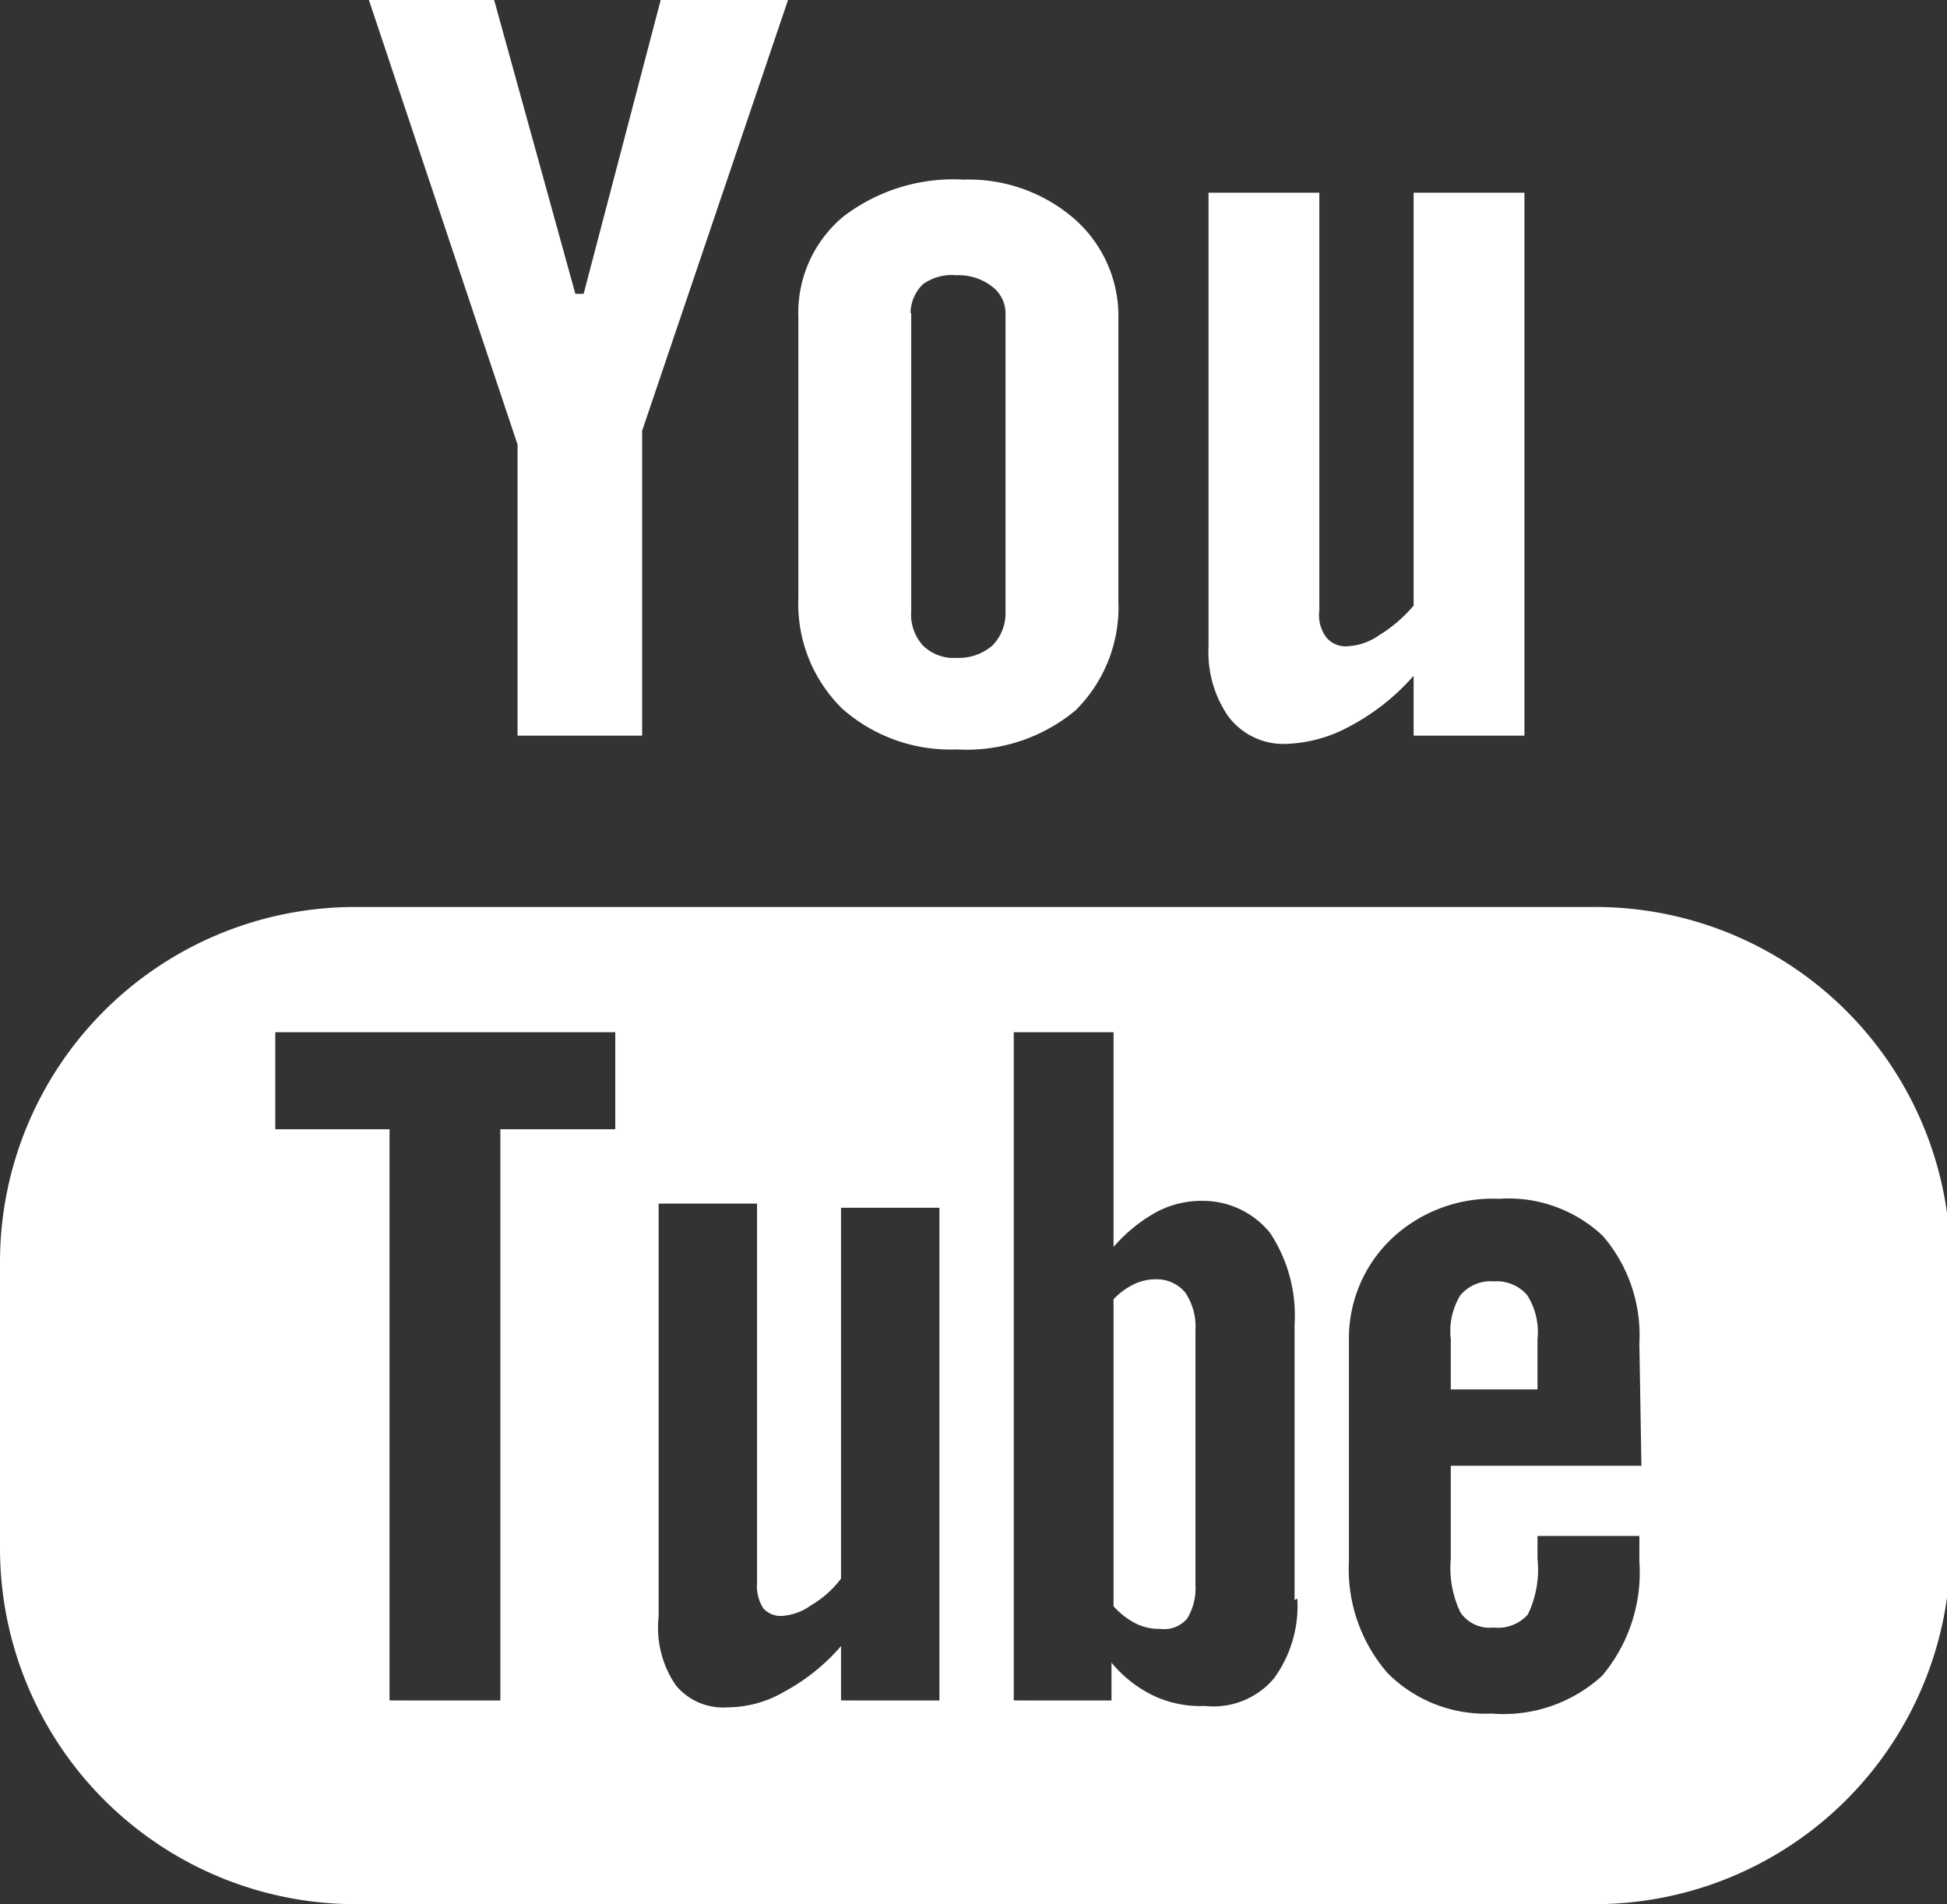
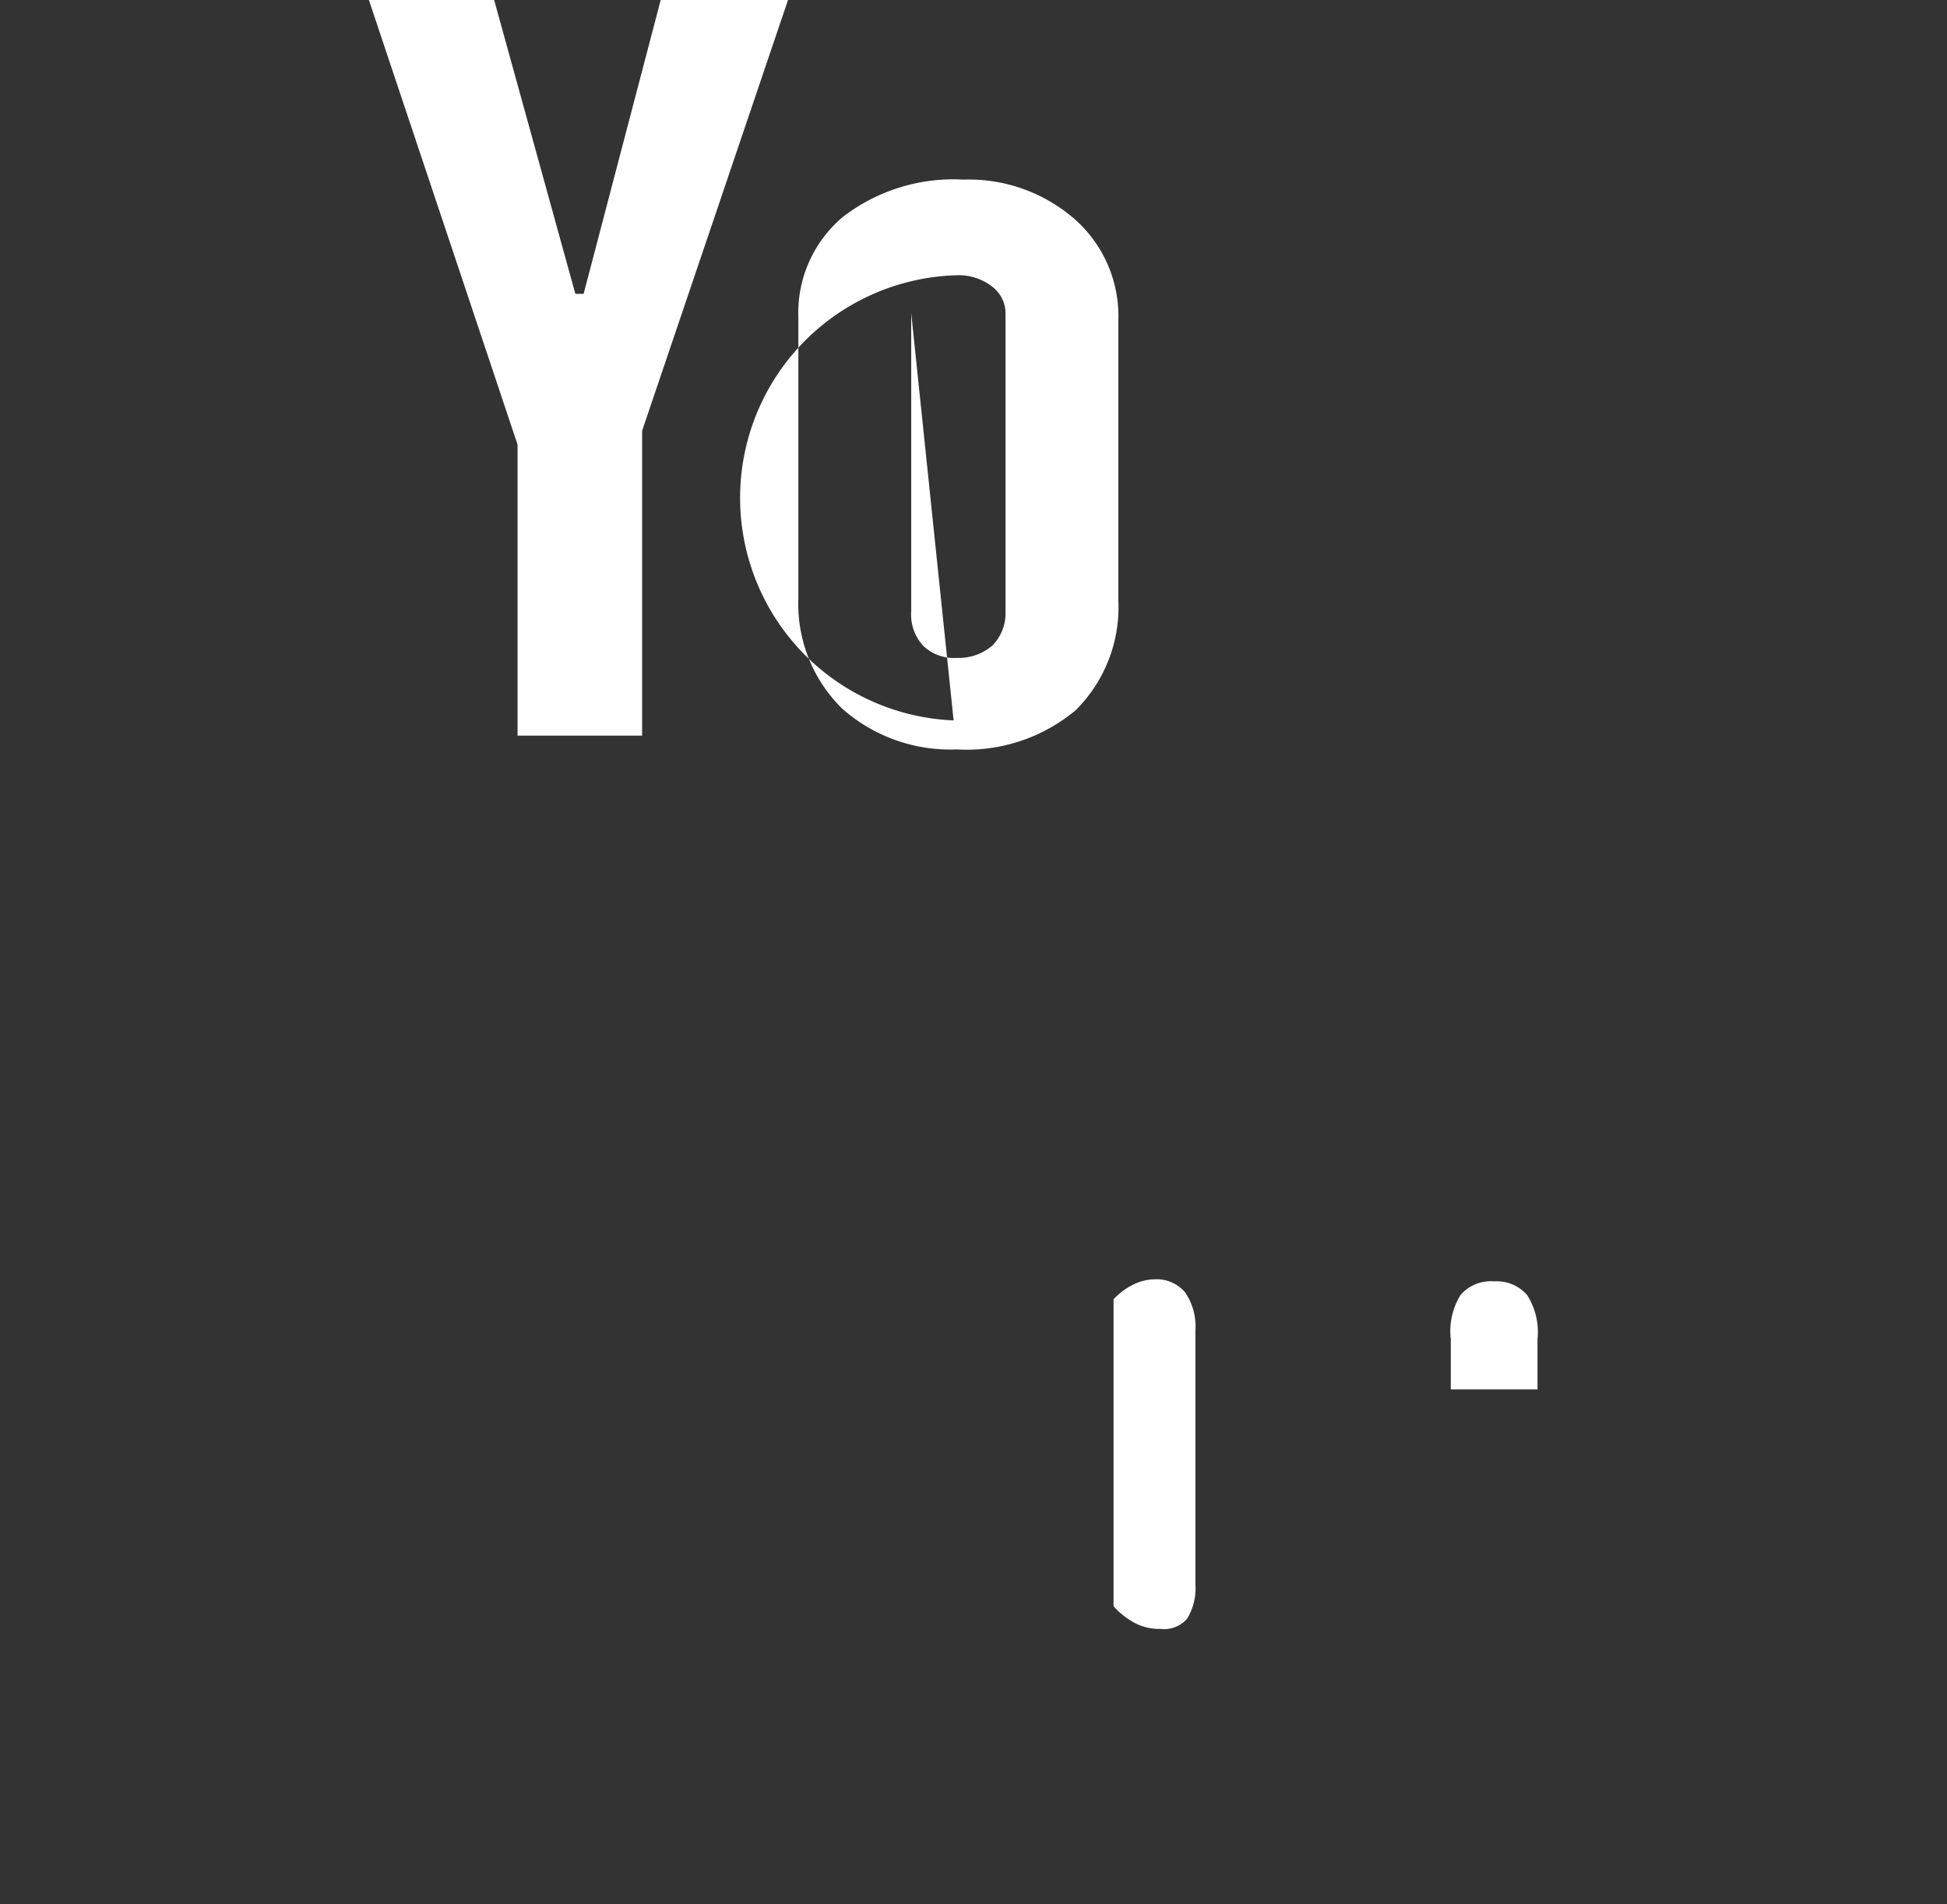
<svg xmlns="http://www.w3.org/2000/svg" id="footericon-youtube" viewBox="0 0 28.29 27.67">
  <rect x="0" y="0" width="28.29" height="27.67" fill="#333333" stroke="none" />
  <defs>
    <style>.cls-1{fill:#fff;}</style>
  </defs>
-   <path id="Pfad_2092" data-name="Pfad 2092" class="cls-1" d="M23.12,13.18h-18A5.16,5.16,0,0,0,0,18.35V22.5a5.17,5.17,0,0,0,5.17,5.17h18a5.17,5.17,0,0,0,5.17-5.17V18.35A5.16,5.16,0,0,0,23.12,13.18ZM8.94,16.41H7.27v8.3H5.66v-8.3H4V15H8.94v1.41Zm4.71,8.3H12.22v-.79a2.91,2.91,0,0,1-.82.66,1.65,1.65,0,0,1-.83.23.89.89,0,0,1-.75-.32,1.48,1.48,0,0,1-.25-1v-6H11V23a.6.6,0,0,0,.09.37.34.34,0,0,0,.29.11.81.81,0,0,0,.4-.15,1.49,1.49,0,0,0,.44-.39V17.55h1.43Zm5.2-1.48a1.78,1.78,0,0,1-.34,1.16,1.15,1.15,0,0,1-1,.4,1.6,1.6,0,0,1-.75-.15,1.81,1.81,0,0,1-.61-.48v.55H14.73V15h1.45v3.12a2.27,2.27,0,0,1,.61-.5,1.38,1.38,0,0,1,.66-.17,1.26,1.26,0,0,1,1,.46,2.17,2.17,0,0,1,.36,1.34v4Zm5-1.93H21.08v1.35a1.49,1.49,0,0,0,.14.78.51.51,0,0,0,.48.22.58.58,0,0,0,.5-.19,1.5,1.5,0,0,0,.14-.81v-.33h1.48v.37a2.33,2.33,0,0,1-.54,1.66,2.12,2.12,0,0,1-1.61.55,2,2,0,0,1-1.51-.59,2.3,2.3,0,0,1-.56-1.62V19.47A2,2,0,0,1,20.22,18a2.14,2.14,0,0,1,1.56-.58,2,2,0,0,1,1.51.54,2.21,2.21,0,0,1,.53,1.56Z" />
  <path id="Pfad_2093" data-name="Pfad 2093" class="cls-1" d="M21.71,18.62a.58.58,0,0,0-.49.2,1,1,0,0,0-.14.64v.73h1.26v-.73a1,1,0,0,0-.15-.64A.58.58,0,0,0,21.71,18.62Z" />
  <path id="Pfad_2094" data-name="Pfad 2094" class="cls-1" d="M16.78,18.59a.73.73,0,0,0-.3.07,1,1,0,0,0-.3.22v4.46a1.1,1.1,0,0,0,.34.26.77.77,0,0,0,.34.07.44.44,0,0,0,.39-.15.85.85,0,0,0,.12-.49v-3.7a.88.88,0,0,0-.15-.55A.54.54,0,0,0,16.78,18.59Z" />
  <path id="Pfad_2095" data-name="Pfad 2095" class="cls-1" d="M7.52,10.69H9.33V6.26L11.45,0H9.6L8.48,4.27H8.36L7.18,0H5.36L7.52,6.46Z" />
-   <path id="Pfad_2096" data-name="Pfad 2096" class="cls-1" d="M13.9,10.89a2.47,2.47,0,0,0,1.73-.57,2.11,2.11,0,0,0,.62-1.59V4.65a1.88,1.88,0,0,0-.64-1.47A2.34,2.34,0,0,0,14,2.61a2.63,2.63,0,0,0-1.75.54,1.82,1.82,0,0,0-.65,1.46V8.7a2.13,2.13,0,0,0,.64,1.6A2.37,2.37,0,0,0,13.9,10.89Zm-.67-6.34a.6.6,0,0,1,.18-.42A.72.72,0,0,1,13.9,4a.79.79,0,0,1,.51.16.49.49,0,0,1,.2.42v4.3a.67.67,0,0,1-.19.5.75.75,0,0,1-.52.18.64.64,0,0,1-.49-.18.67.67,0,0,1-.17-.5V4.55Z" />
-   <path id="Pfad_2097" data-name="Pfad 2097" class="cls-1" d="M18.68,10.81a2.07,2.07,0,0,0,.94-.26,3.26,3.26,0,0,0,.92-.73v.87h1.61V2.8H20.54v6a2.07,2.07,0,0,1-.5.43.87.87,0,0,1-.45.16.36.36,0,0,1-.32-.13.54.54,0,0,1-.1-.39V2.8H17.56V9.4a1.64,1.64,0,0,0,.28,1A1,1,0,0,0,18.68,10.81Z" />
+   <path id="Pfad_2096" data-name="Pfad 2096" class="cls-1" d="M13.9,10.89a2.47,2.47,0,0,0,1.73-.57,2.11,2.11,0,0,0,.62-1.59V4.65a1.88,1.88,0,0,0-.64-1.47A2.34,2.34,0,0,0,14,2.61a2.63,2.63,0,0,0-1.75.54,1.82,1.82,0,0,0-.65,1.46V8.7a2.13,2.13,0,0,0,.64,1.6A2.37,2.37,0,0,0,13.9,10.89Za.6.6,0,0,1,.18-.42A.72.72,0,0,1,13.9,4a.79.79,0,0,1,.51.16.49.49,0,0,1,.2.42v4.3a.67.67,0,0,1-.19.5.75.75,0,0,1-.52.18.64.64,0,0,1-.49-.18.67.67,0,0,1-.17-.5V4.55Z" />
</svg>